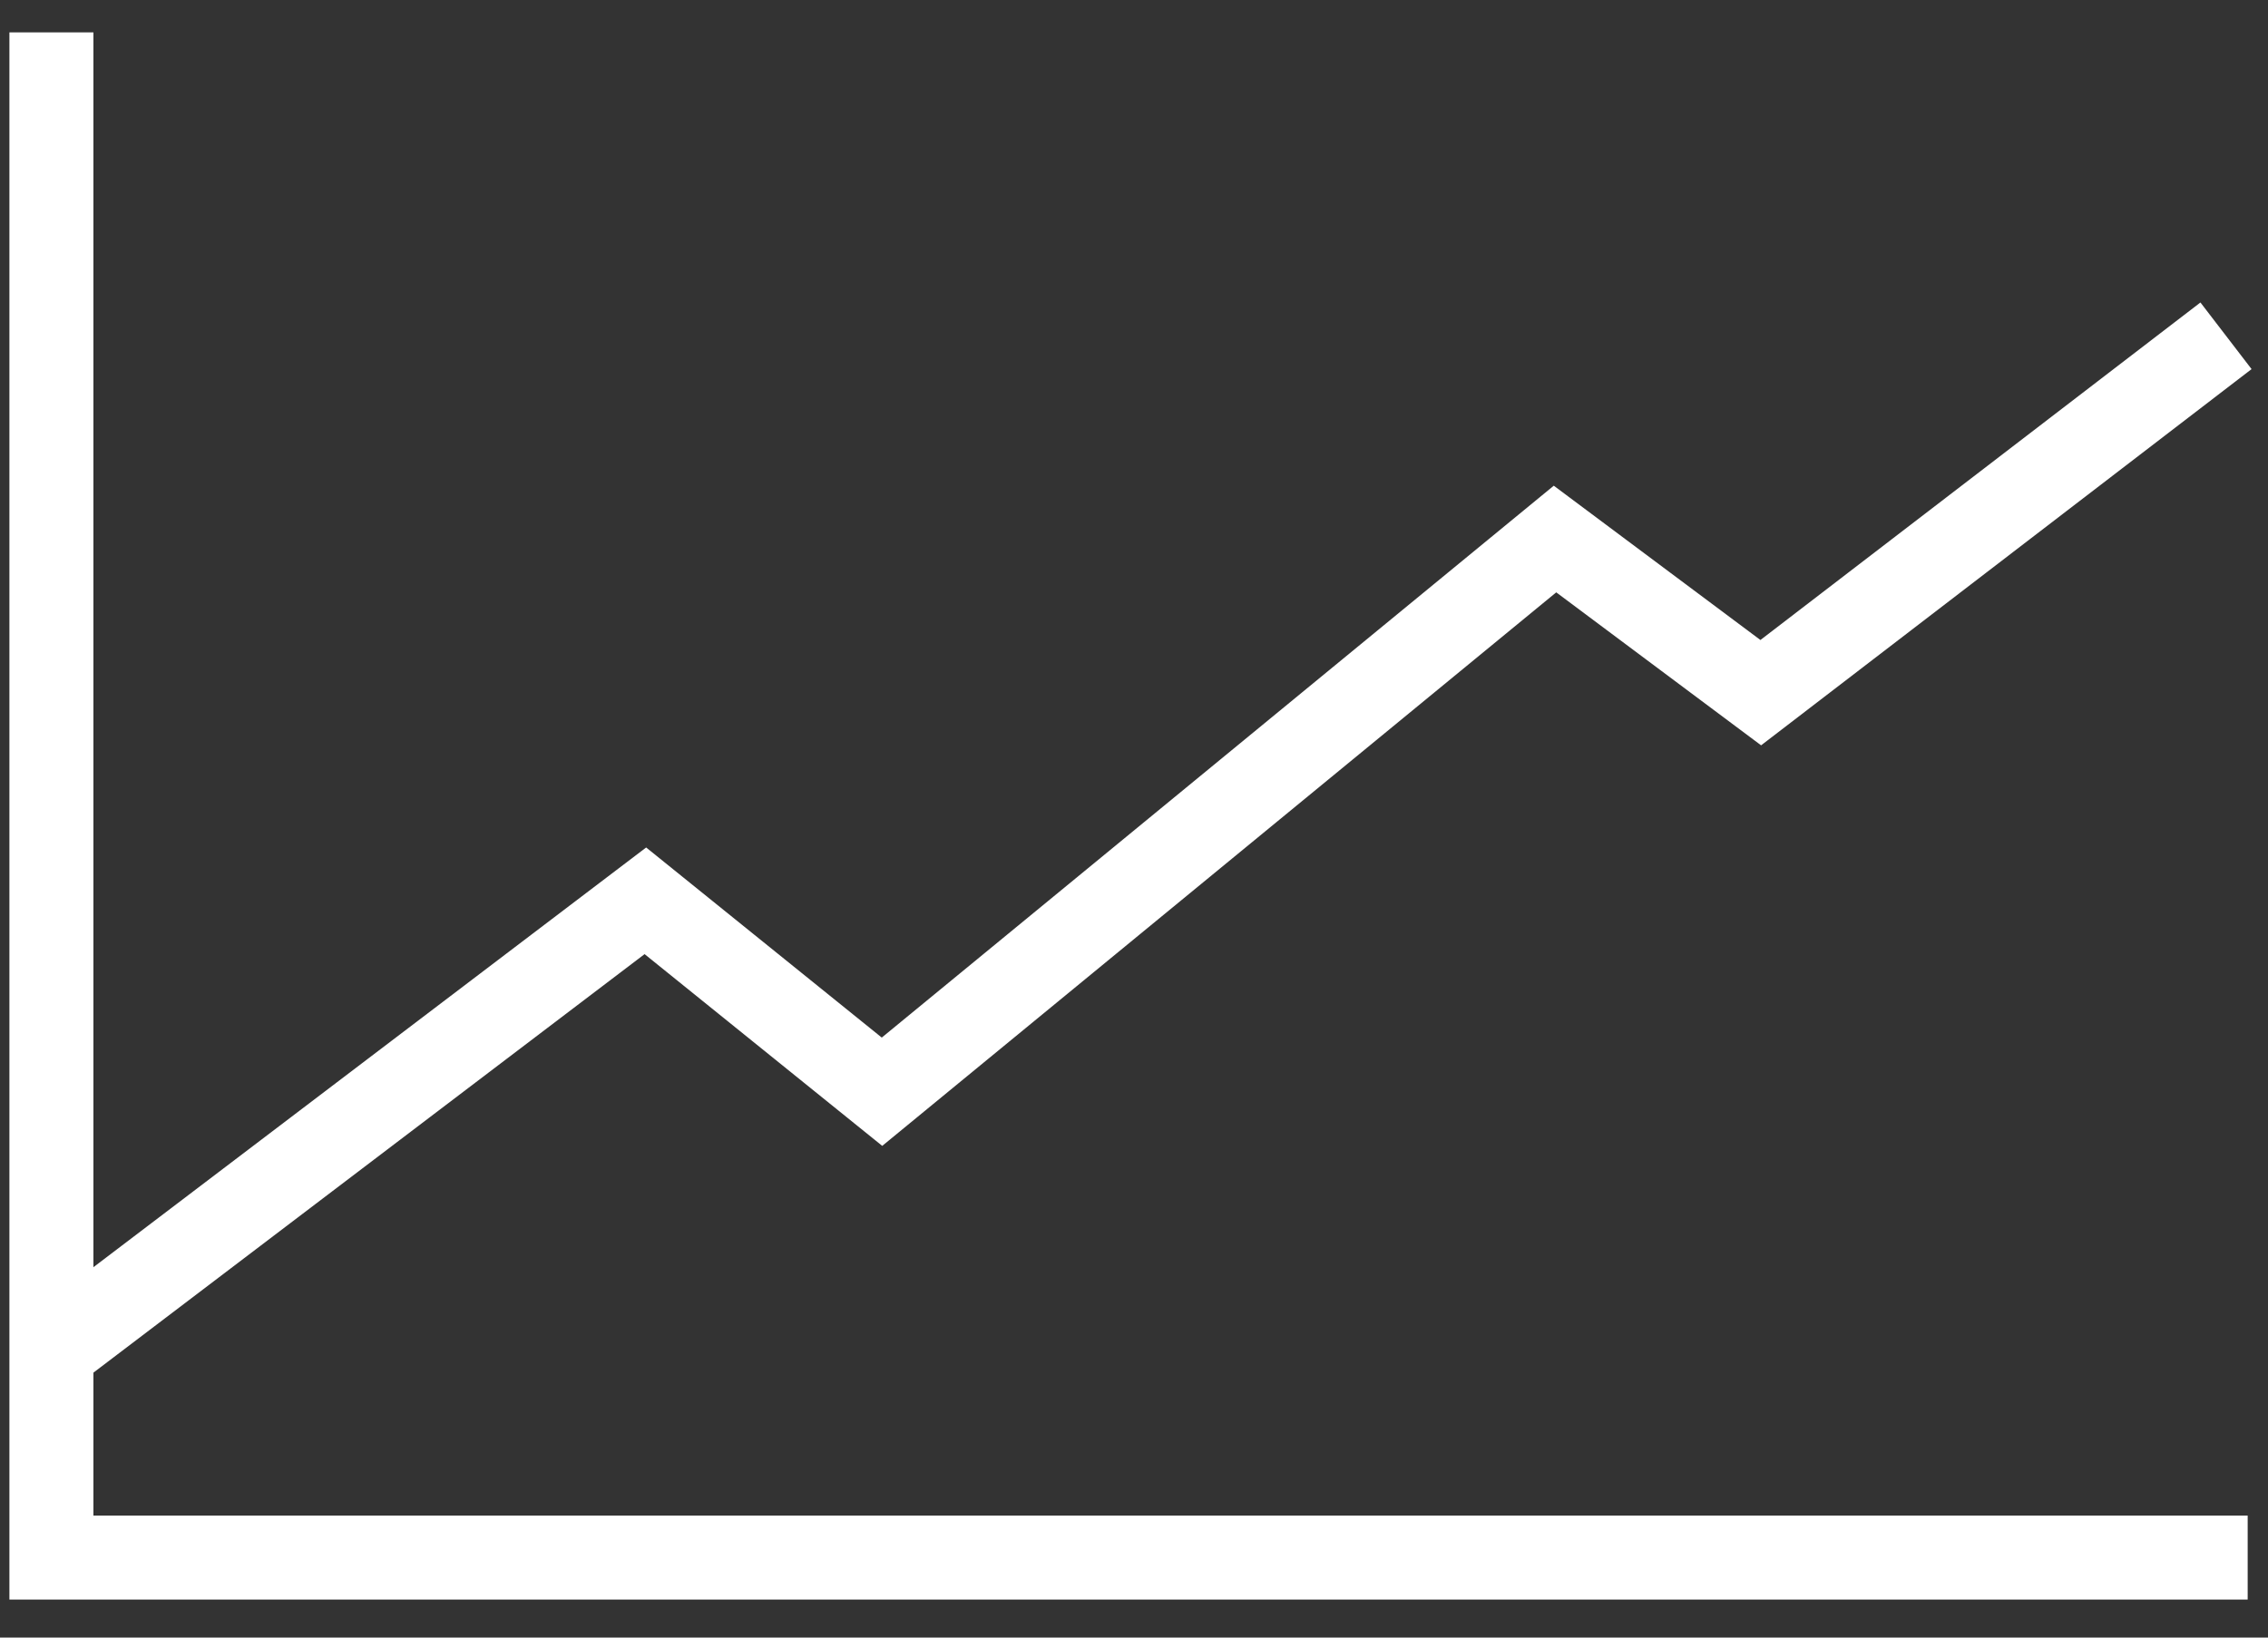
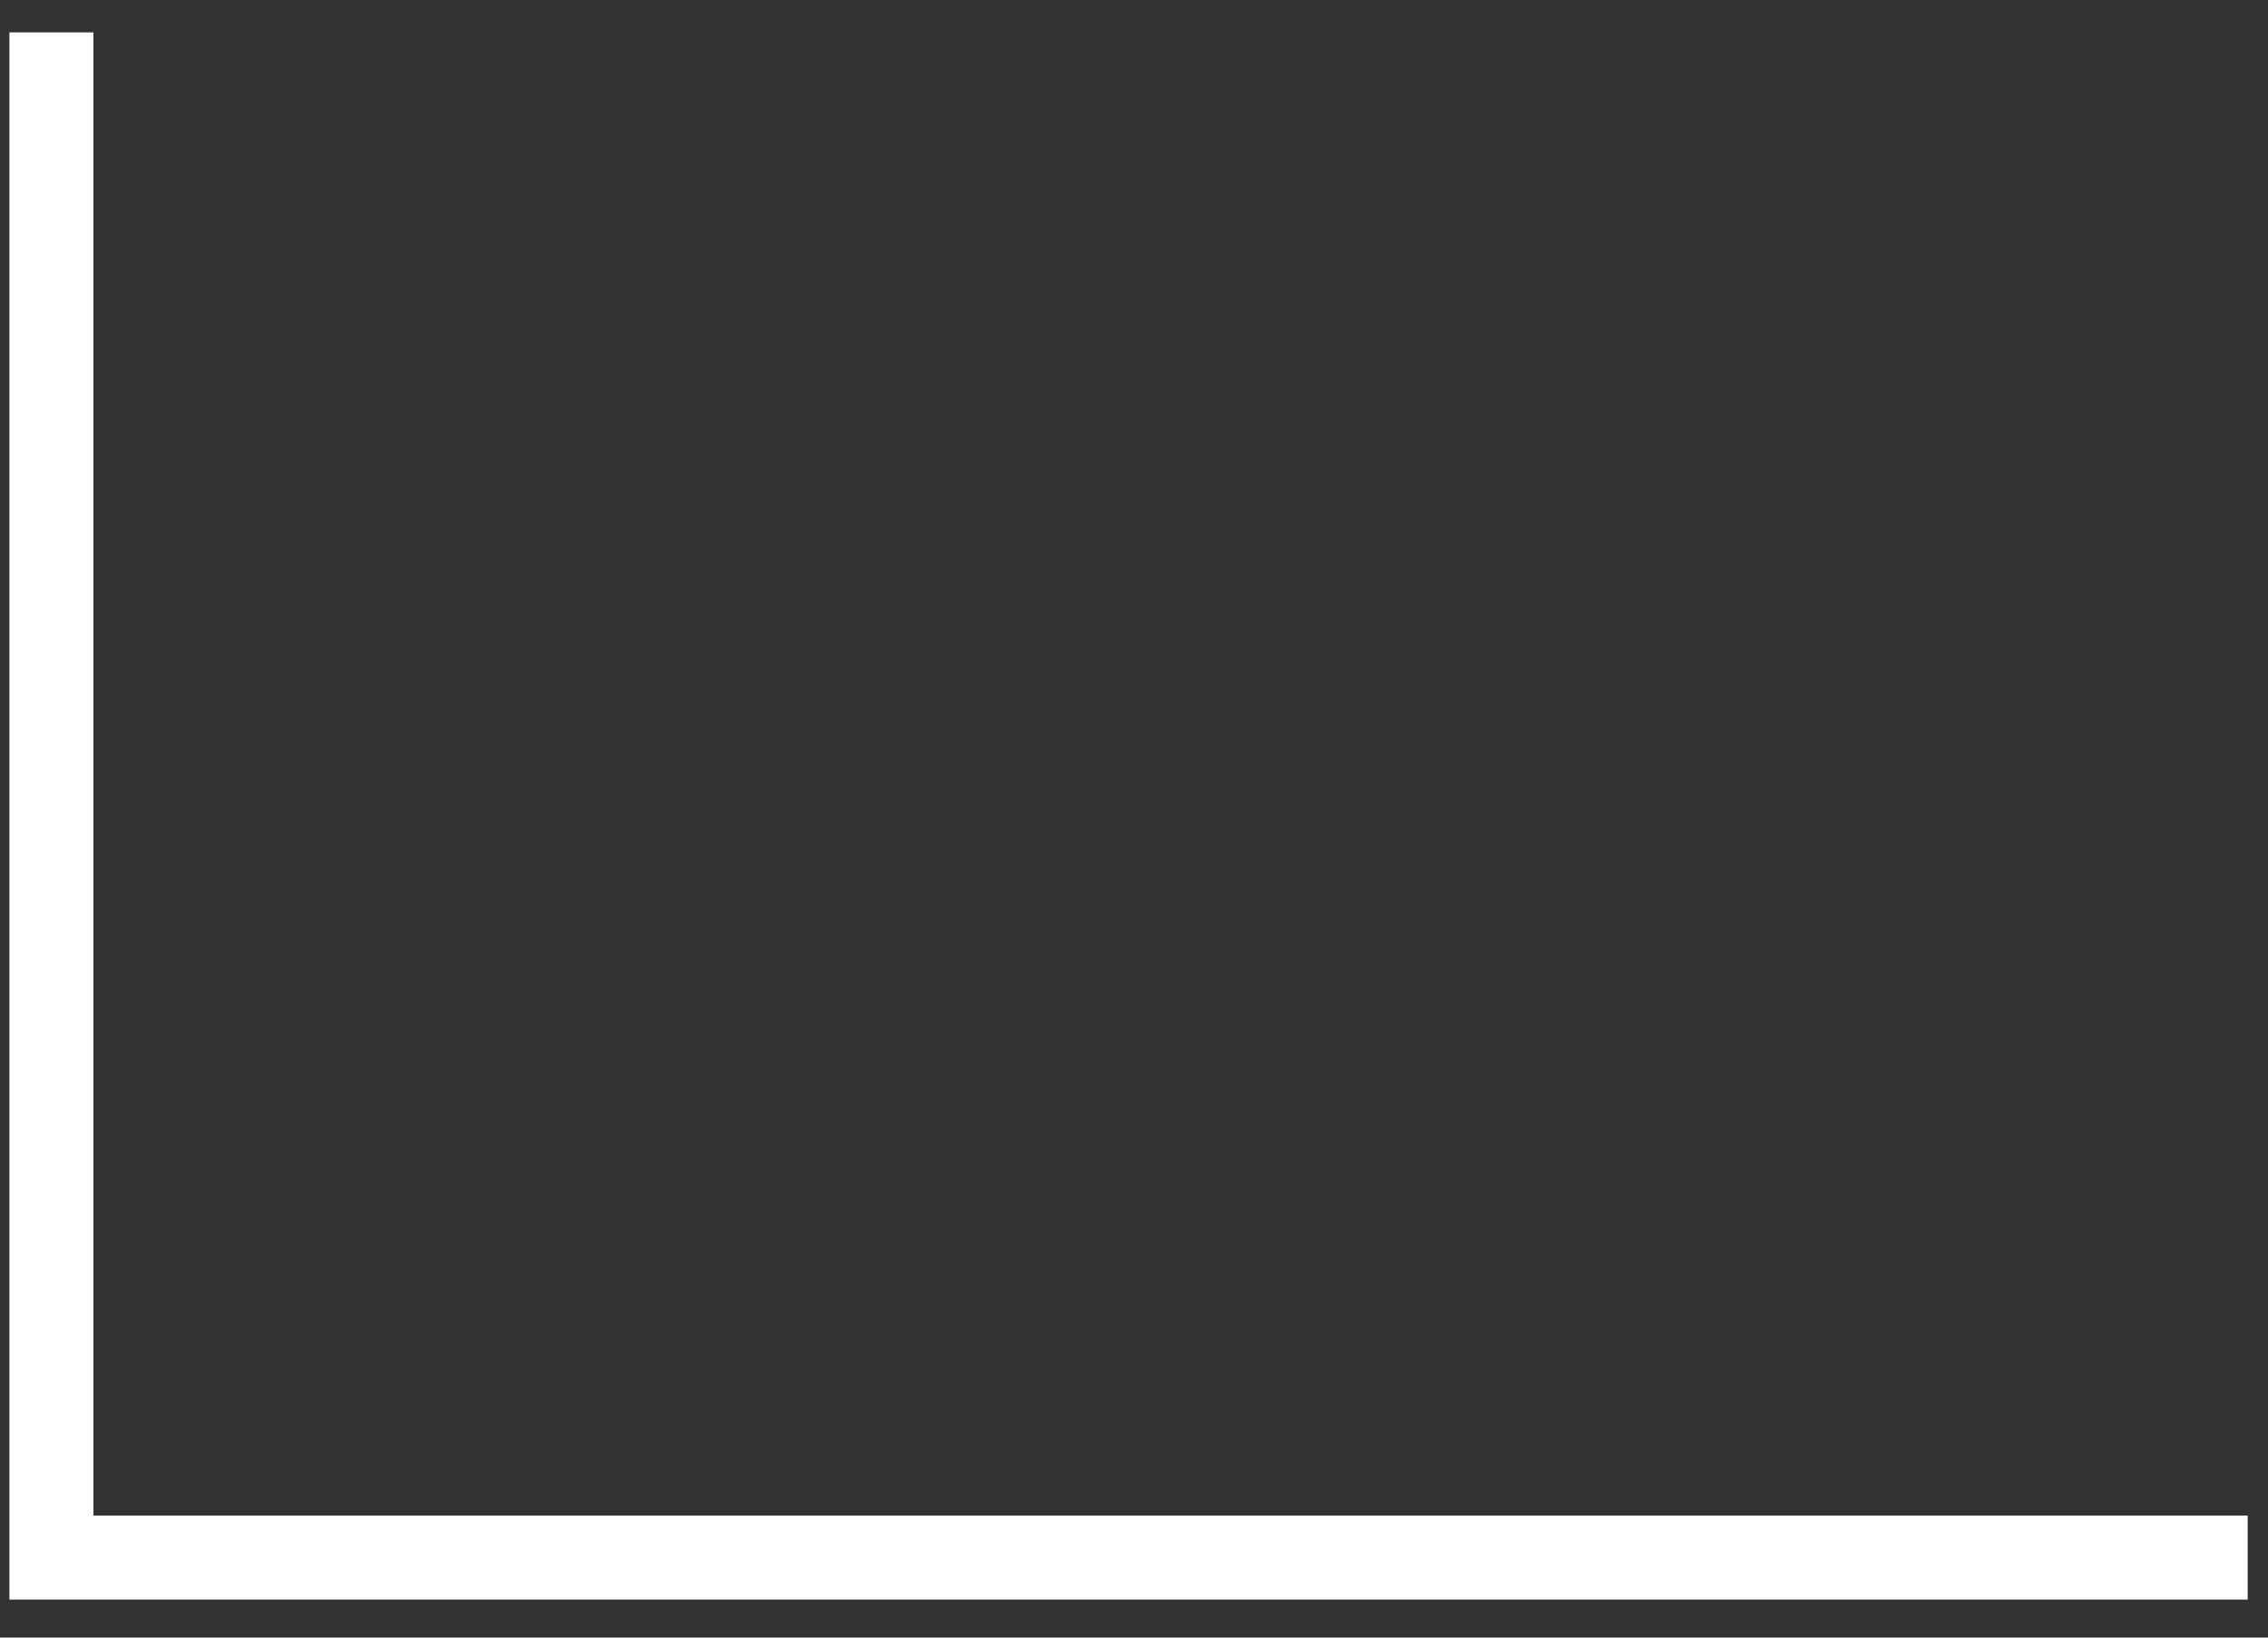
<svg xmlns="http://www.w3.org/2000/svg" width="54px" height="39px" viewBox="0 0 54 39" version="1.1">
  <rect x="0" y="0" width="54" height="39" fill="#333333" stroke="none" />
  <title>Group 3</title>
  <desc>Created with Sketch.</desc>
  <defs />
  <g id="Page-1" stroke="none" stroke-width="1" fill="none" fill-rule="evenodd">
    <g transform="translate(-846, -11)" id="Group-3" stroke-width="2" stroke="#FFFFFF">
      <g transform="translate(846, 12)">
        <polyline id="Stroke-3" points="0.35 0.771 1.224 0.771 1.224 36.094 53.516 36.094" />
-         <polyline id="Stroke-4" points="1.224 31.194 15.366 20.453 21 25 37.024 11.837 41.923 15.496 53 6.997" />
      </g>
    </g>
  </g>
</svg>